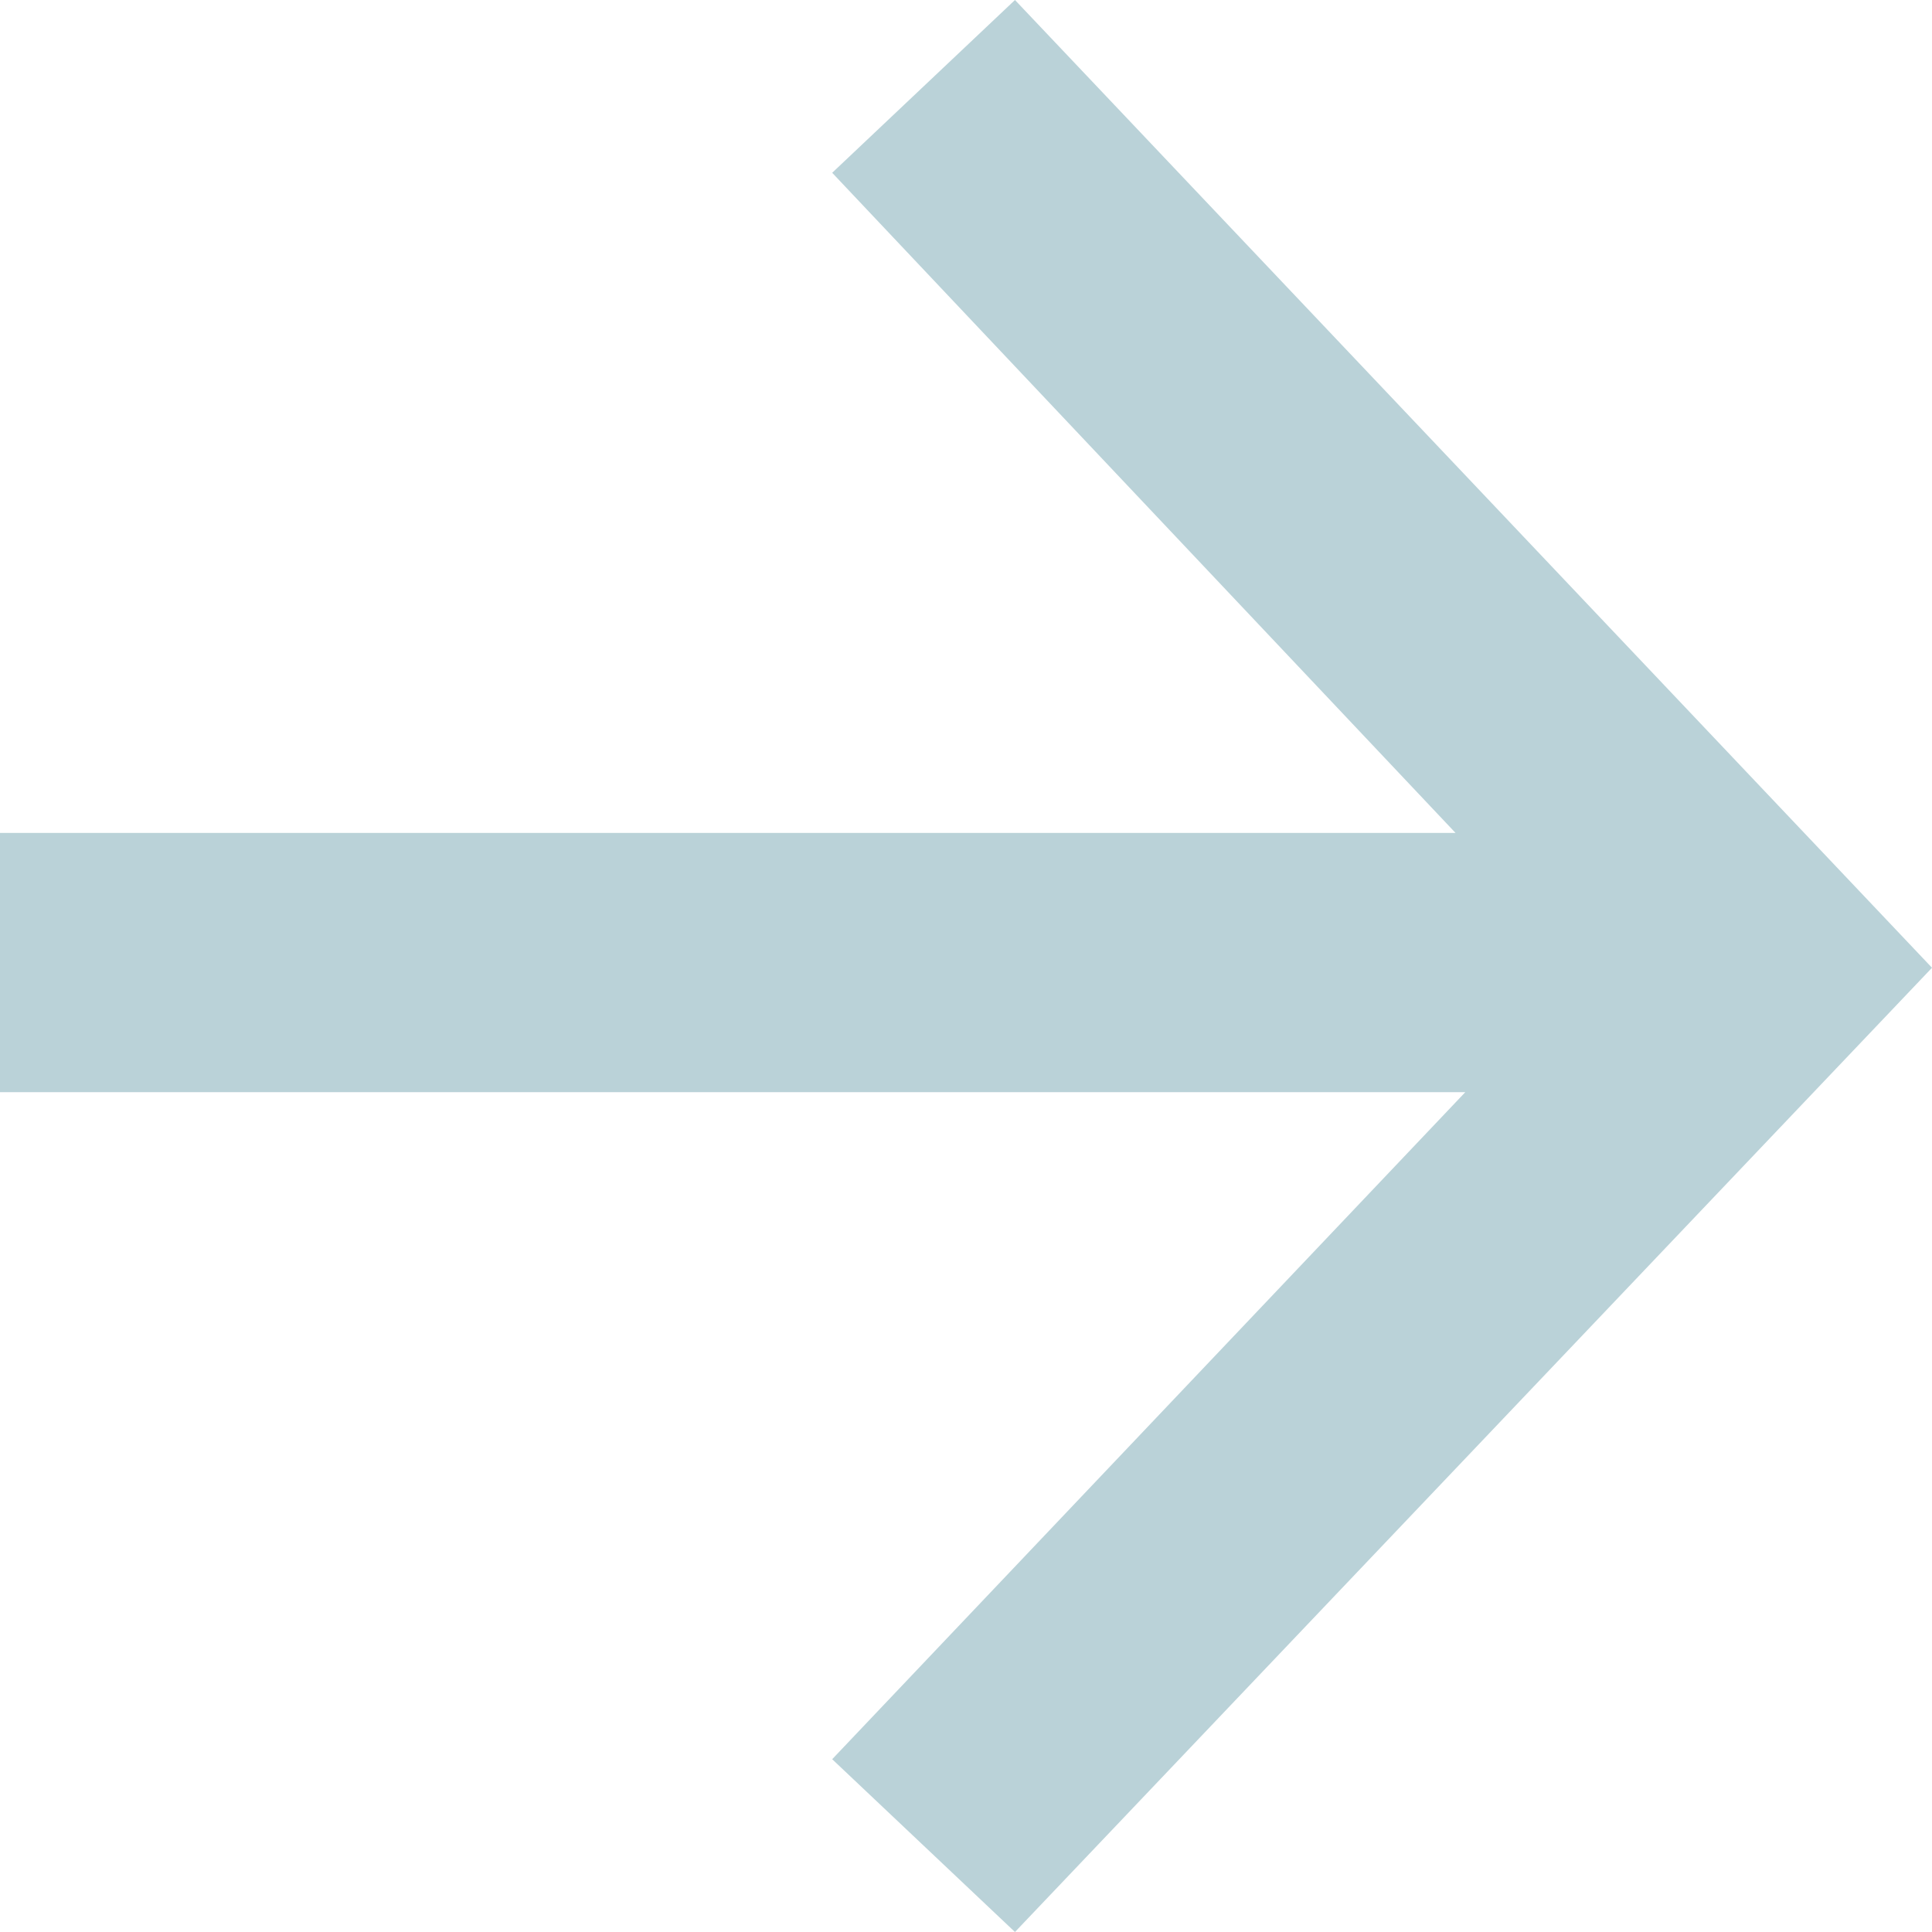
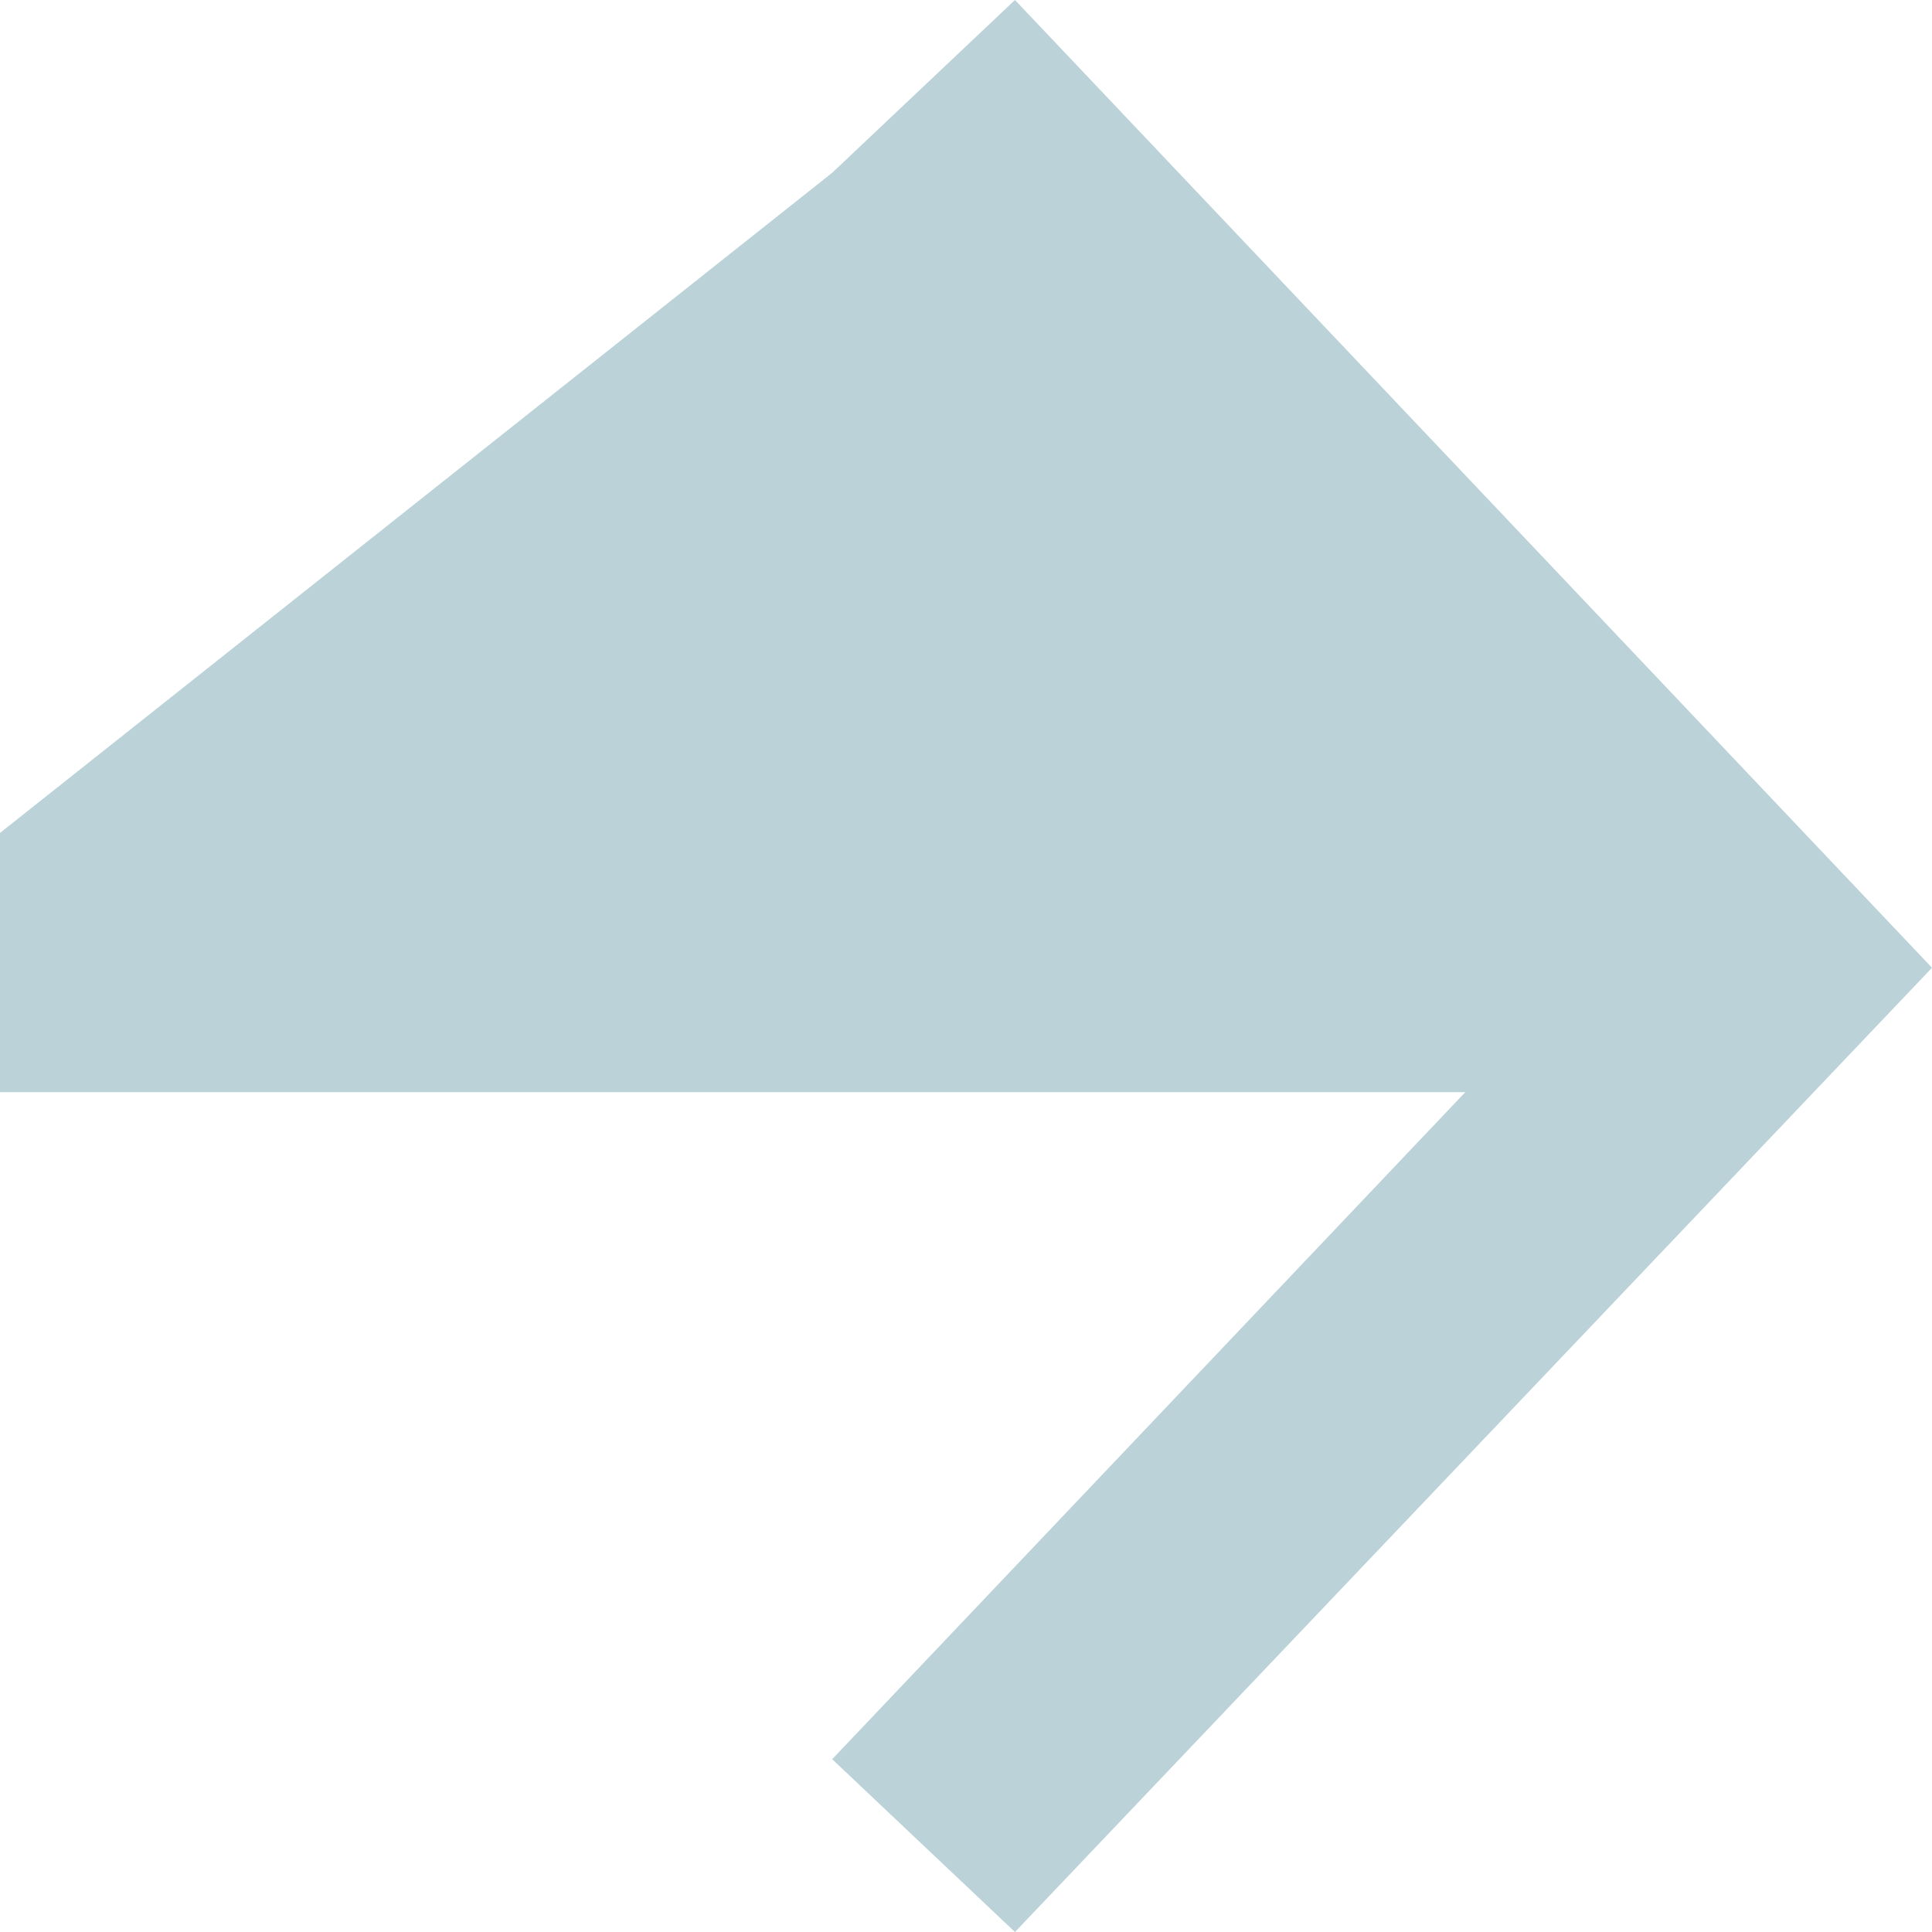
<svg xmlns="http://www.w3.org/2000/svg" width="23" height="23" viewBox="0 0 23 23" fill="none">
-   <path d="M0 9.916H17.328L9.907 2.057L12.083 0L23 11.521L12.083 23L9.907 20.943L17.444 13.002H0V9.916Z" fill="#BAD2D8" />
+   <path d="M0 9.916L9.907 2.057L12.083 0L23 11.521L12.083 23L9.907 20.943L17.444 13.002H0V9.916Z" fill="#BAD2D8" />
</svg>